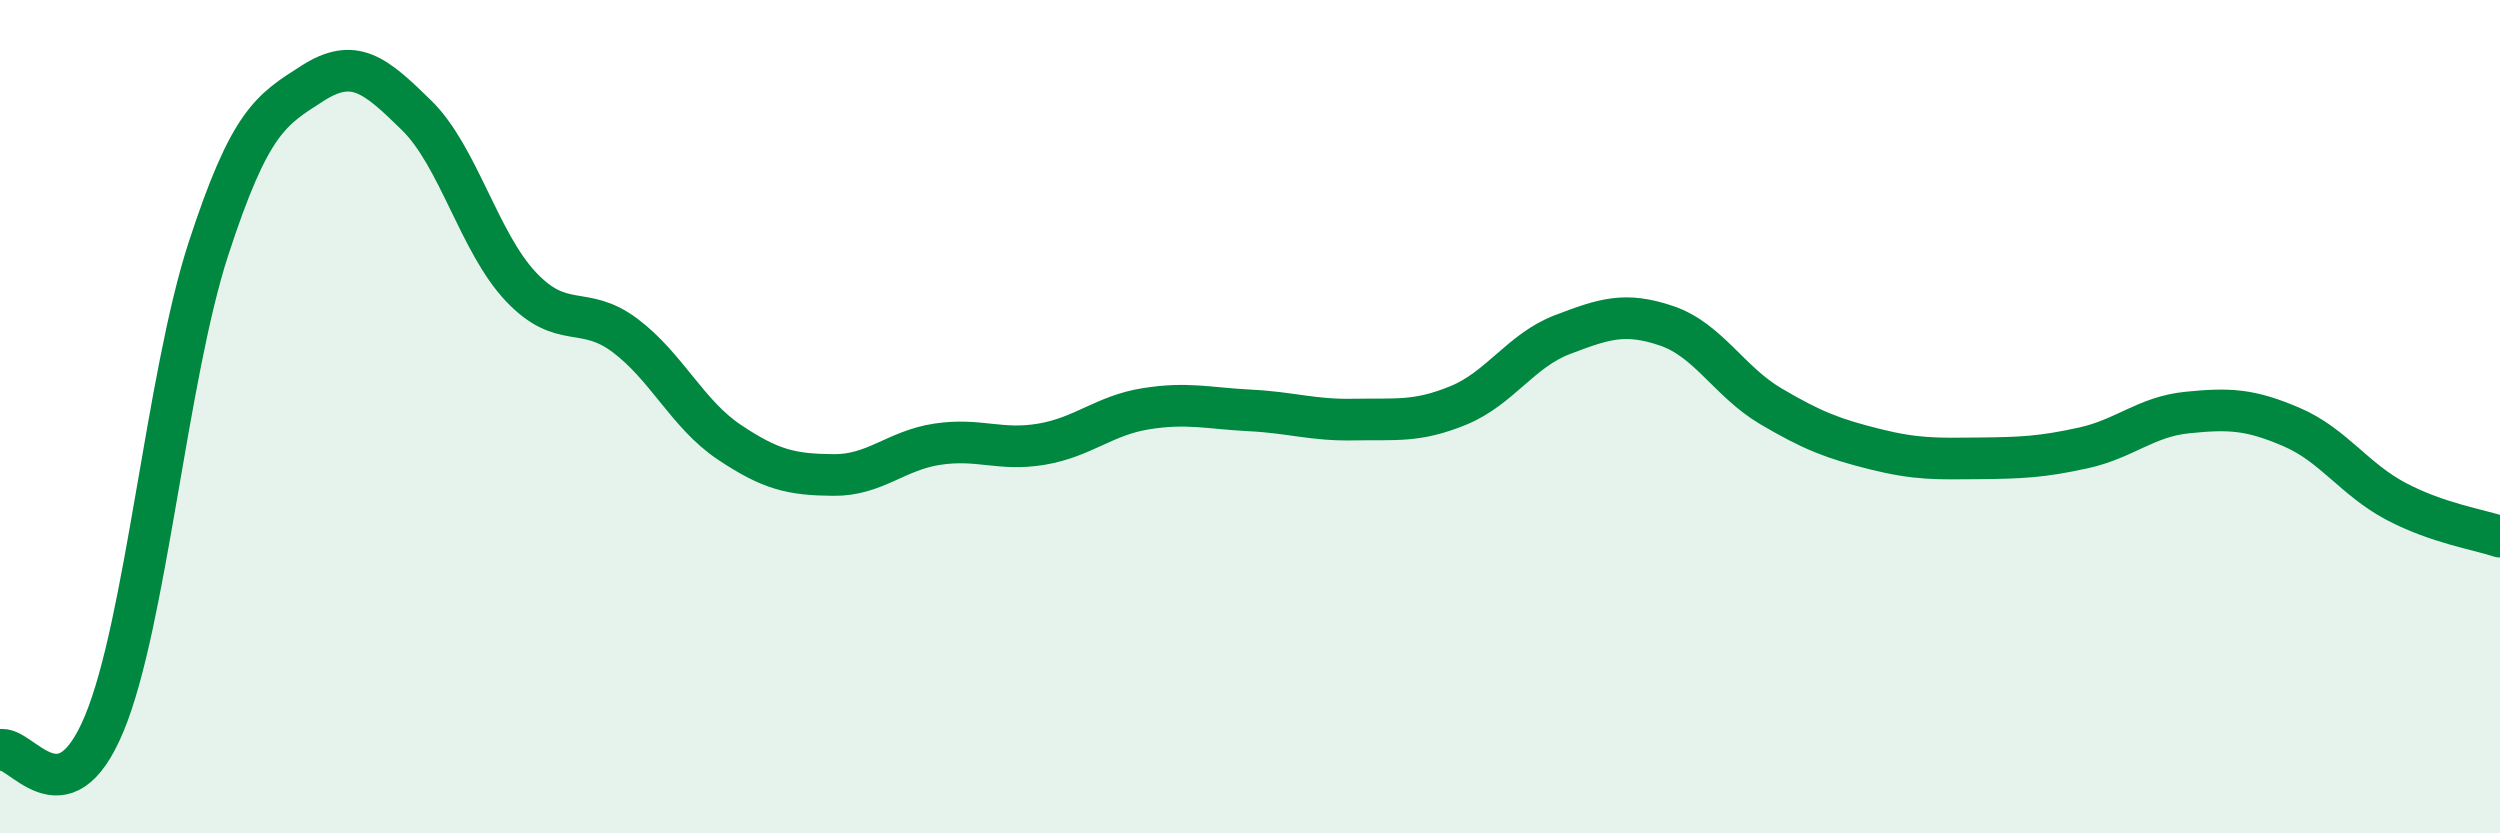
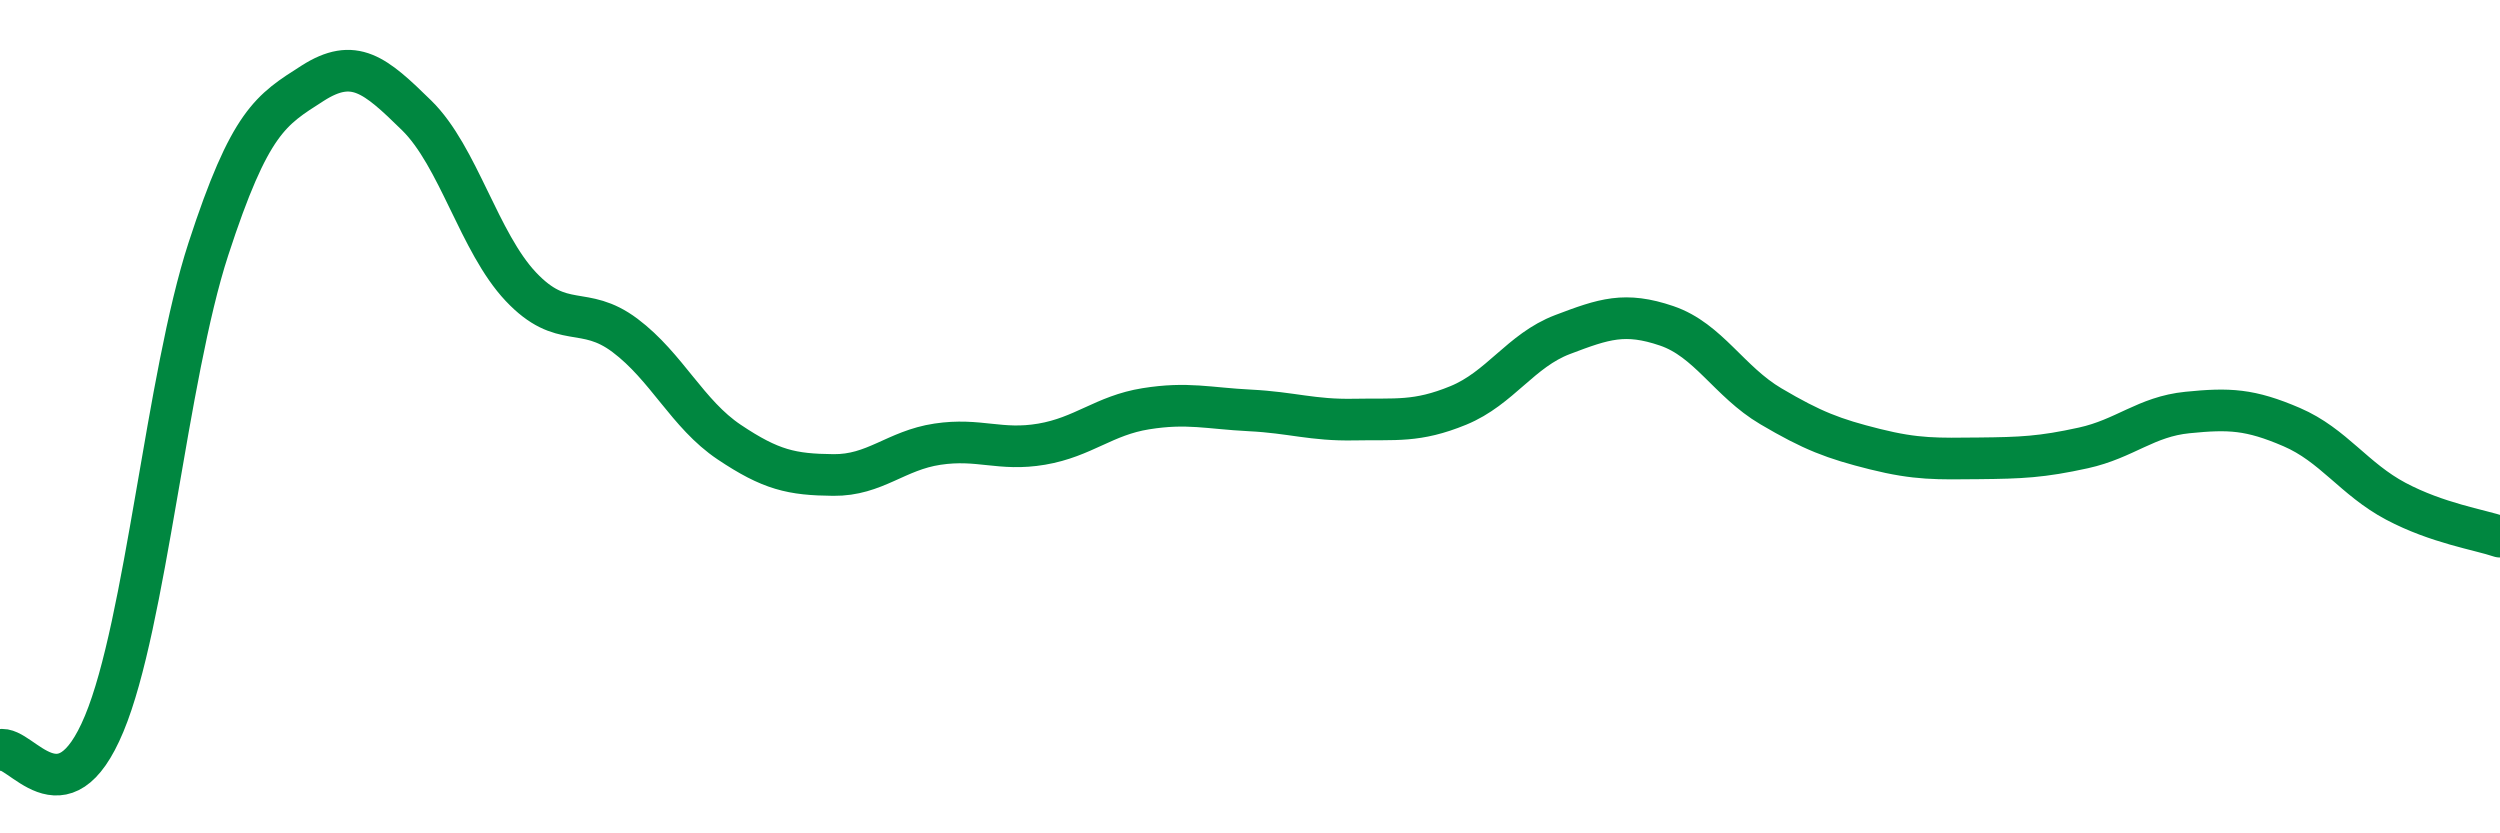
<svg xmlns="http://www.w3.org/2000/svg" width="60" height="20" viewBox="0 0 60 20">
-   <path d="M 0,18 C 0.5,17.87 1.5,19.77 2.5,17.37 C 3.5,14.97 4,9.05 5,5.98 C 6,2.91 6.5,2.64 7.5,2 C 8.5,1.36 9,1.79 10,2.77 C 11,3.75 11.5,5.82 12.5,6.88 C 13.5,7.94 14,7.3 15,8.05 C 16,8.8 16.5,9.94 17.5,10.61 C 18.5,11.28 19,11.39 20,11.4 C 21,11.41 21.5,10.81 22.5,10.66 C 23.5,10.51 24,10.83 25,10.66 C 26,10.49 26.5,9.97 27.5,9.81 C 28.5,9.65 29,9.8 30,9.85 C 31,9.9 31.5,10.09 32.5,10.07 C 33.5,10.05 34,10.14 35,9.73 C 36,9.32 36.5,8.41 37.5,8.03 C 38.5,7.65 39,7.48 40,7.82 C 41,8.16 41.5,9.16 42.5,9.75 C 43.5,10.34 44,10.53 45,10.78 C 46,11.03 46.5,11.01 47.5,11 C 48.5,10.99 49,10.97 50,10.75 C 51,10.53 51.5,10 52.5,9.9 C 53.5,9.8 54,9.82 55,10.25 C 56,10.68 56.5,11.5 57.5,12.03 C 58.5,12.56 59.5,12.71 60,12.88L60 20L0 20Z" fill="#008740" opacity="0.1" stroke-linecap="round" stroke-linejoin="round" />
  <path d="M 0,18 C 0.5,17.87 1.5,19.77 2.5,17.37 C 3.5,14.97 4,9.05 5,5.98 C 6,2.91 6.5,2.64 7.5,2 C 8.5,1.36 9,1.79 10,2.77 C 11,3.75 11.5,5.82 12.5,6.88 C 13.5,7.94 14,7.3 15,8.05 C 16,8.8 16.5,9.94 17.5,10.61 C 18.5,11.28 19,11.39 20,11.4 C 21,11.41 21.5,10.81 22.5,10.66 C 23.5,10.51 24,10.83 25,10.66 C 26,10.49 26.5,9.97 27.5,9.81 C 28.5,9.65 29,9.8 30,9.85 C 31,9.9 31.5,10.09 32.5,10.07 C 33.5,10.05 34,10.14 35,9.73 C 36,9.32 36.5,8.41 37.5,8.03 C 38.5,7.65 39,7.48 40,7.82 C 41,8.16 41.5,9.16 42.5,9.75 C 43.5,10.34 44,10.53 45,10.78 C 46,11.03 46.5,11.01 47.5,11 C 48.5,10.99 49,10.97 50,10.75 C 51,10.53 51.5,10 52.5,9.9 C 53.5,9.8 54,9.82 55,10.25 C 56,10.68 56.5,11.5 57.5,12.03 C 58.5,12.56 59.5,12.71 60,12.88" stroke="#008740" stroke-width="1" fill="none" stroke-linecap="round" stroke-linejoin="round" />
</svg>